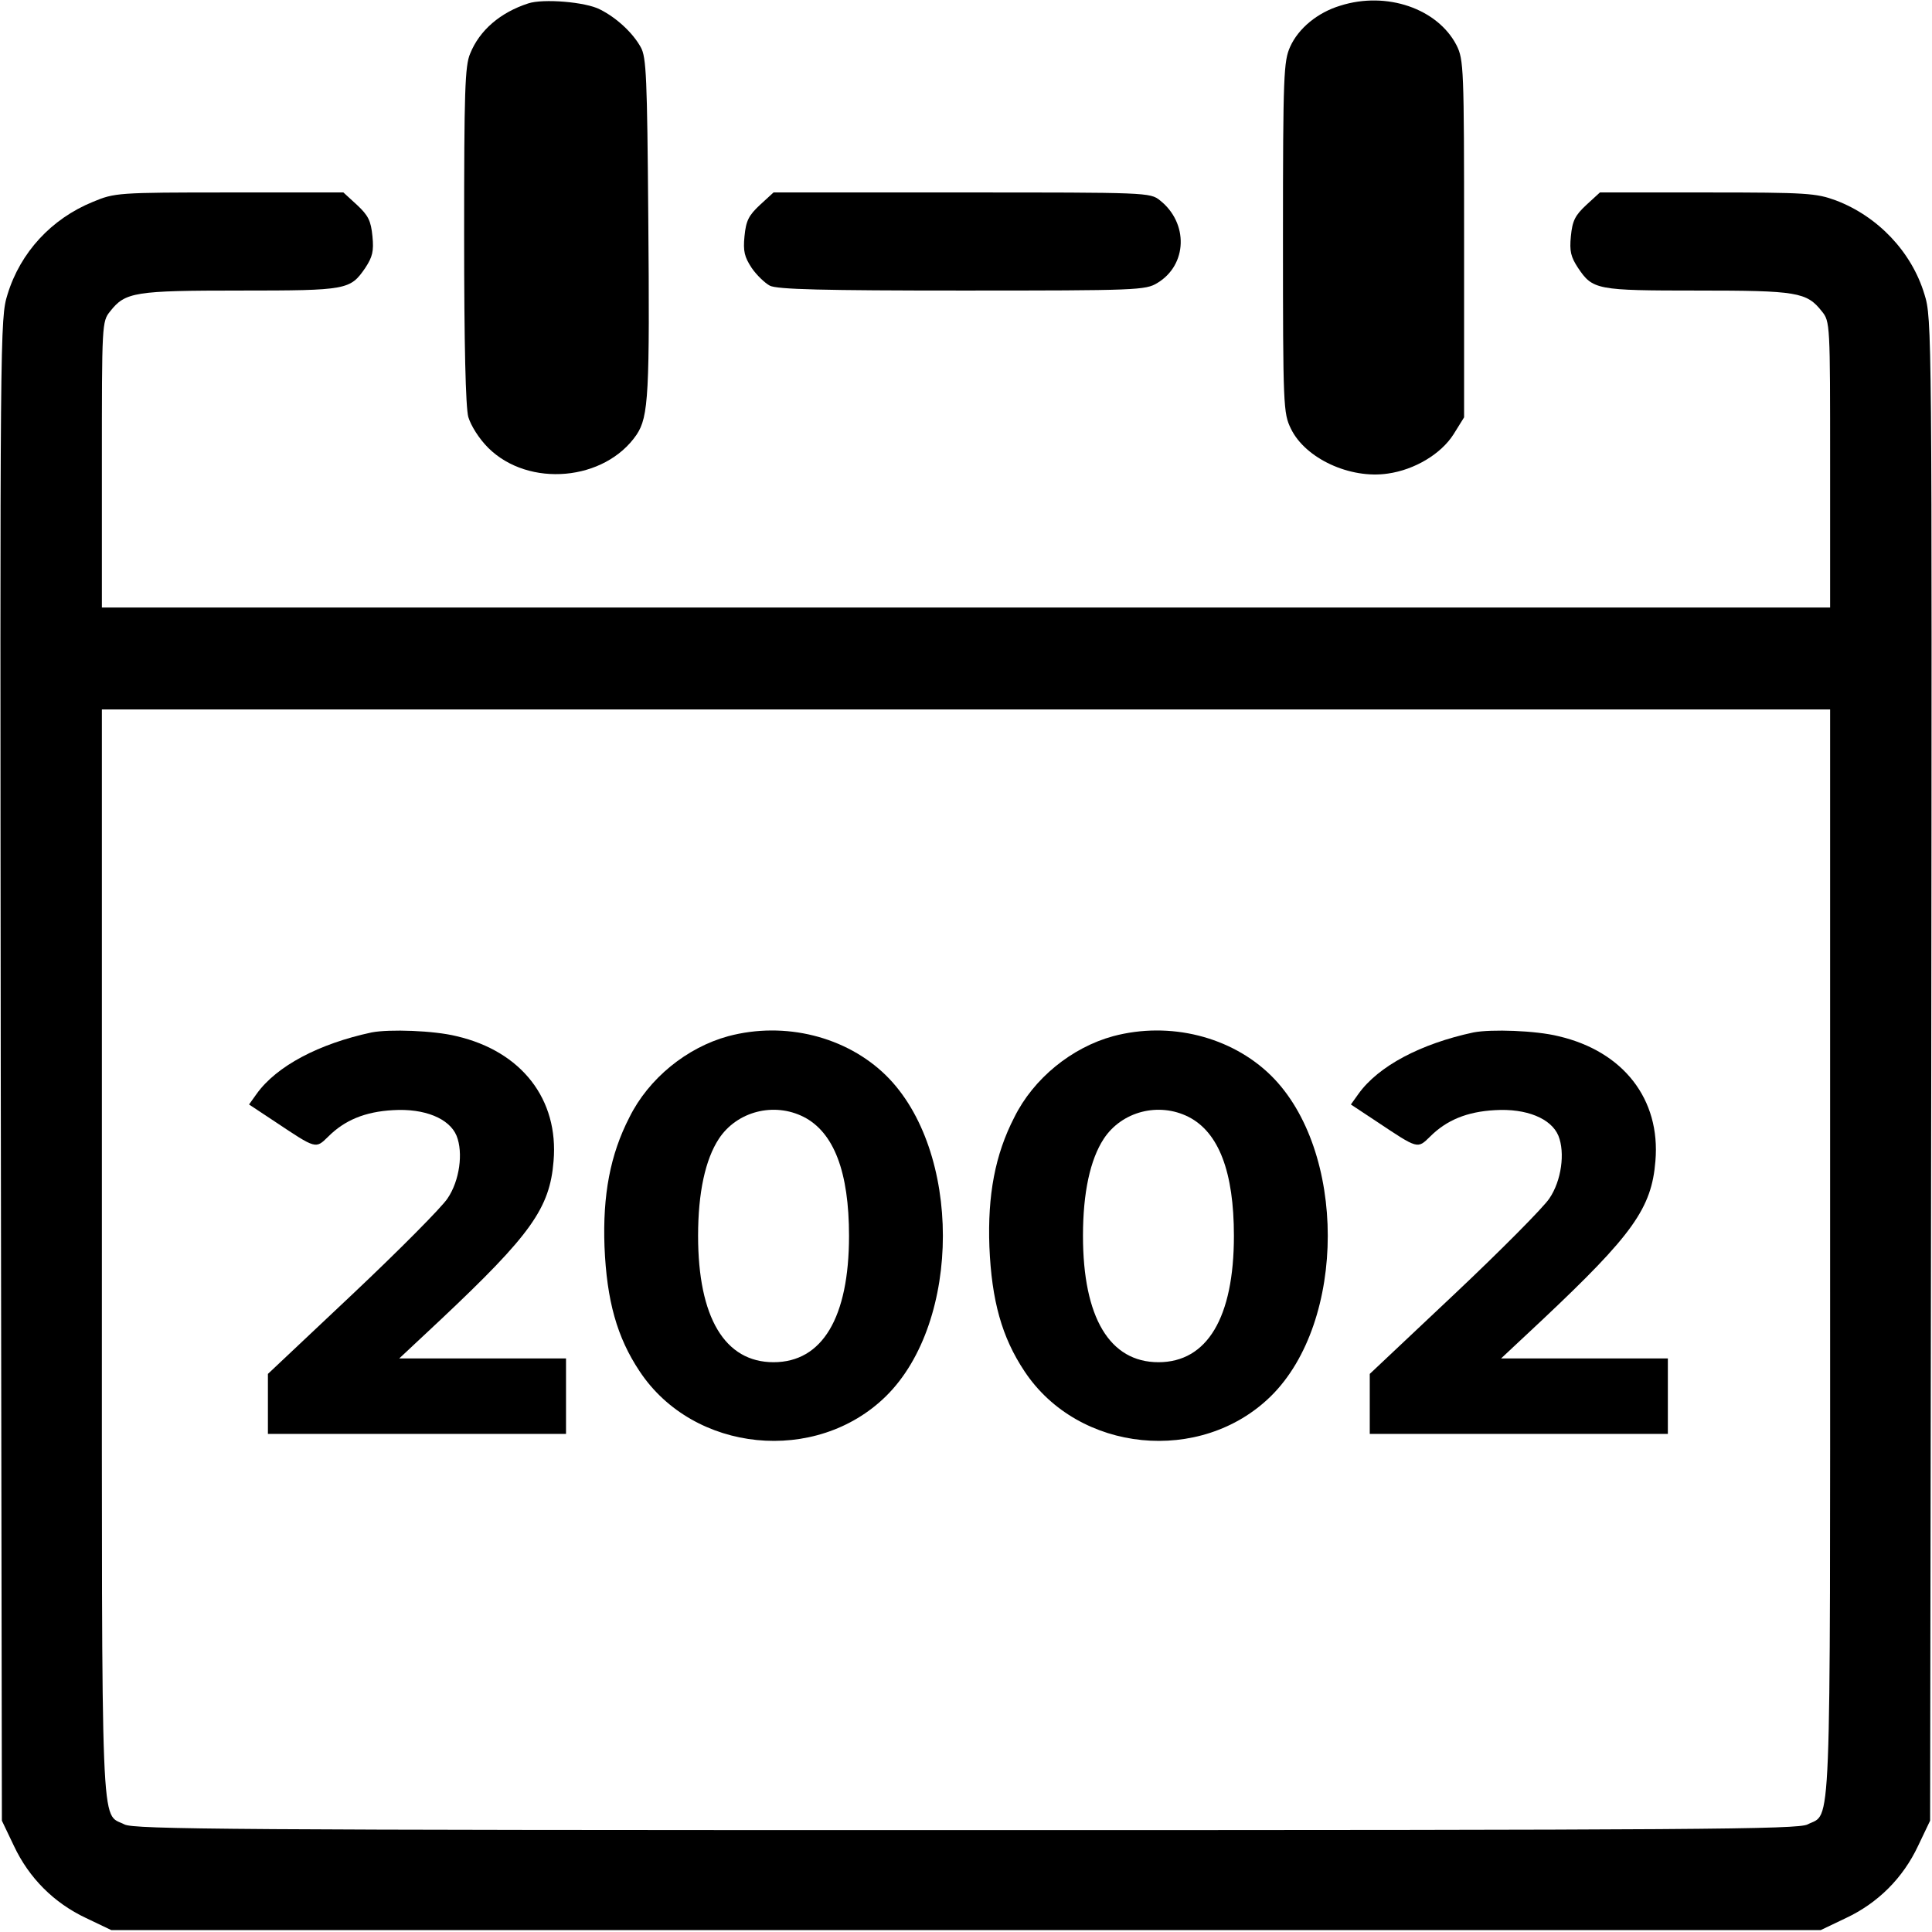
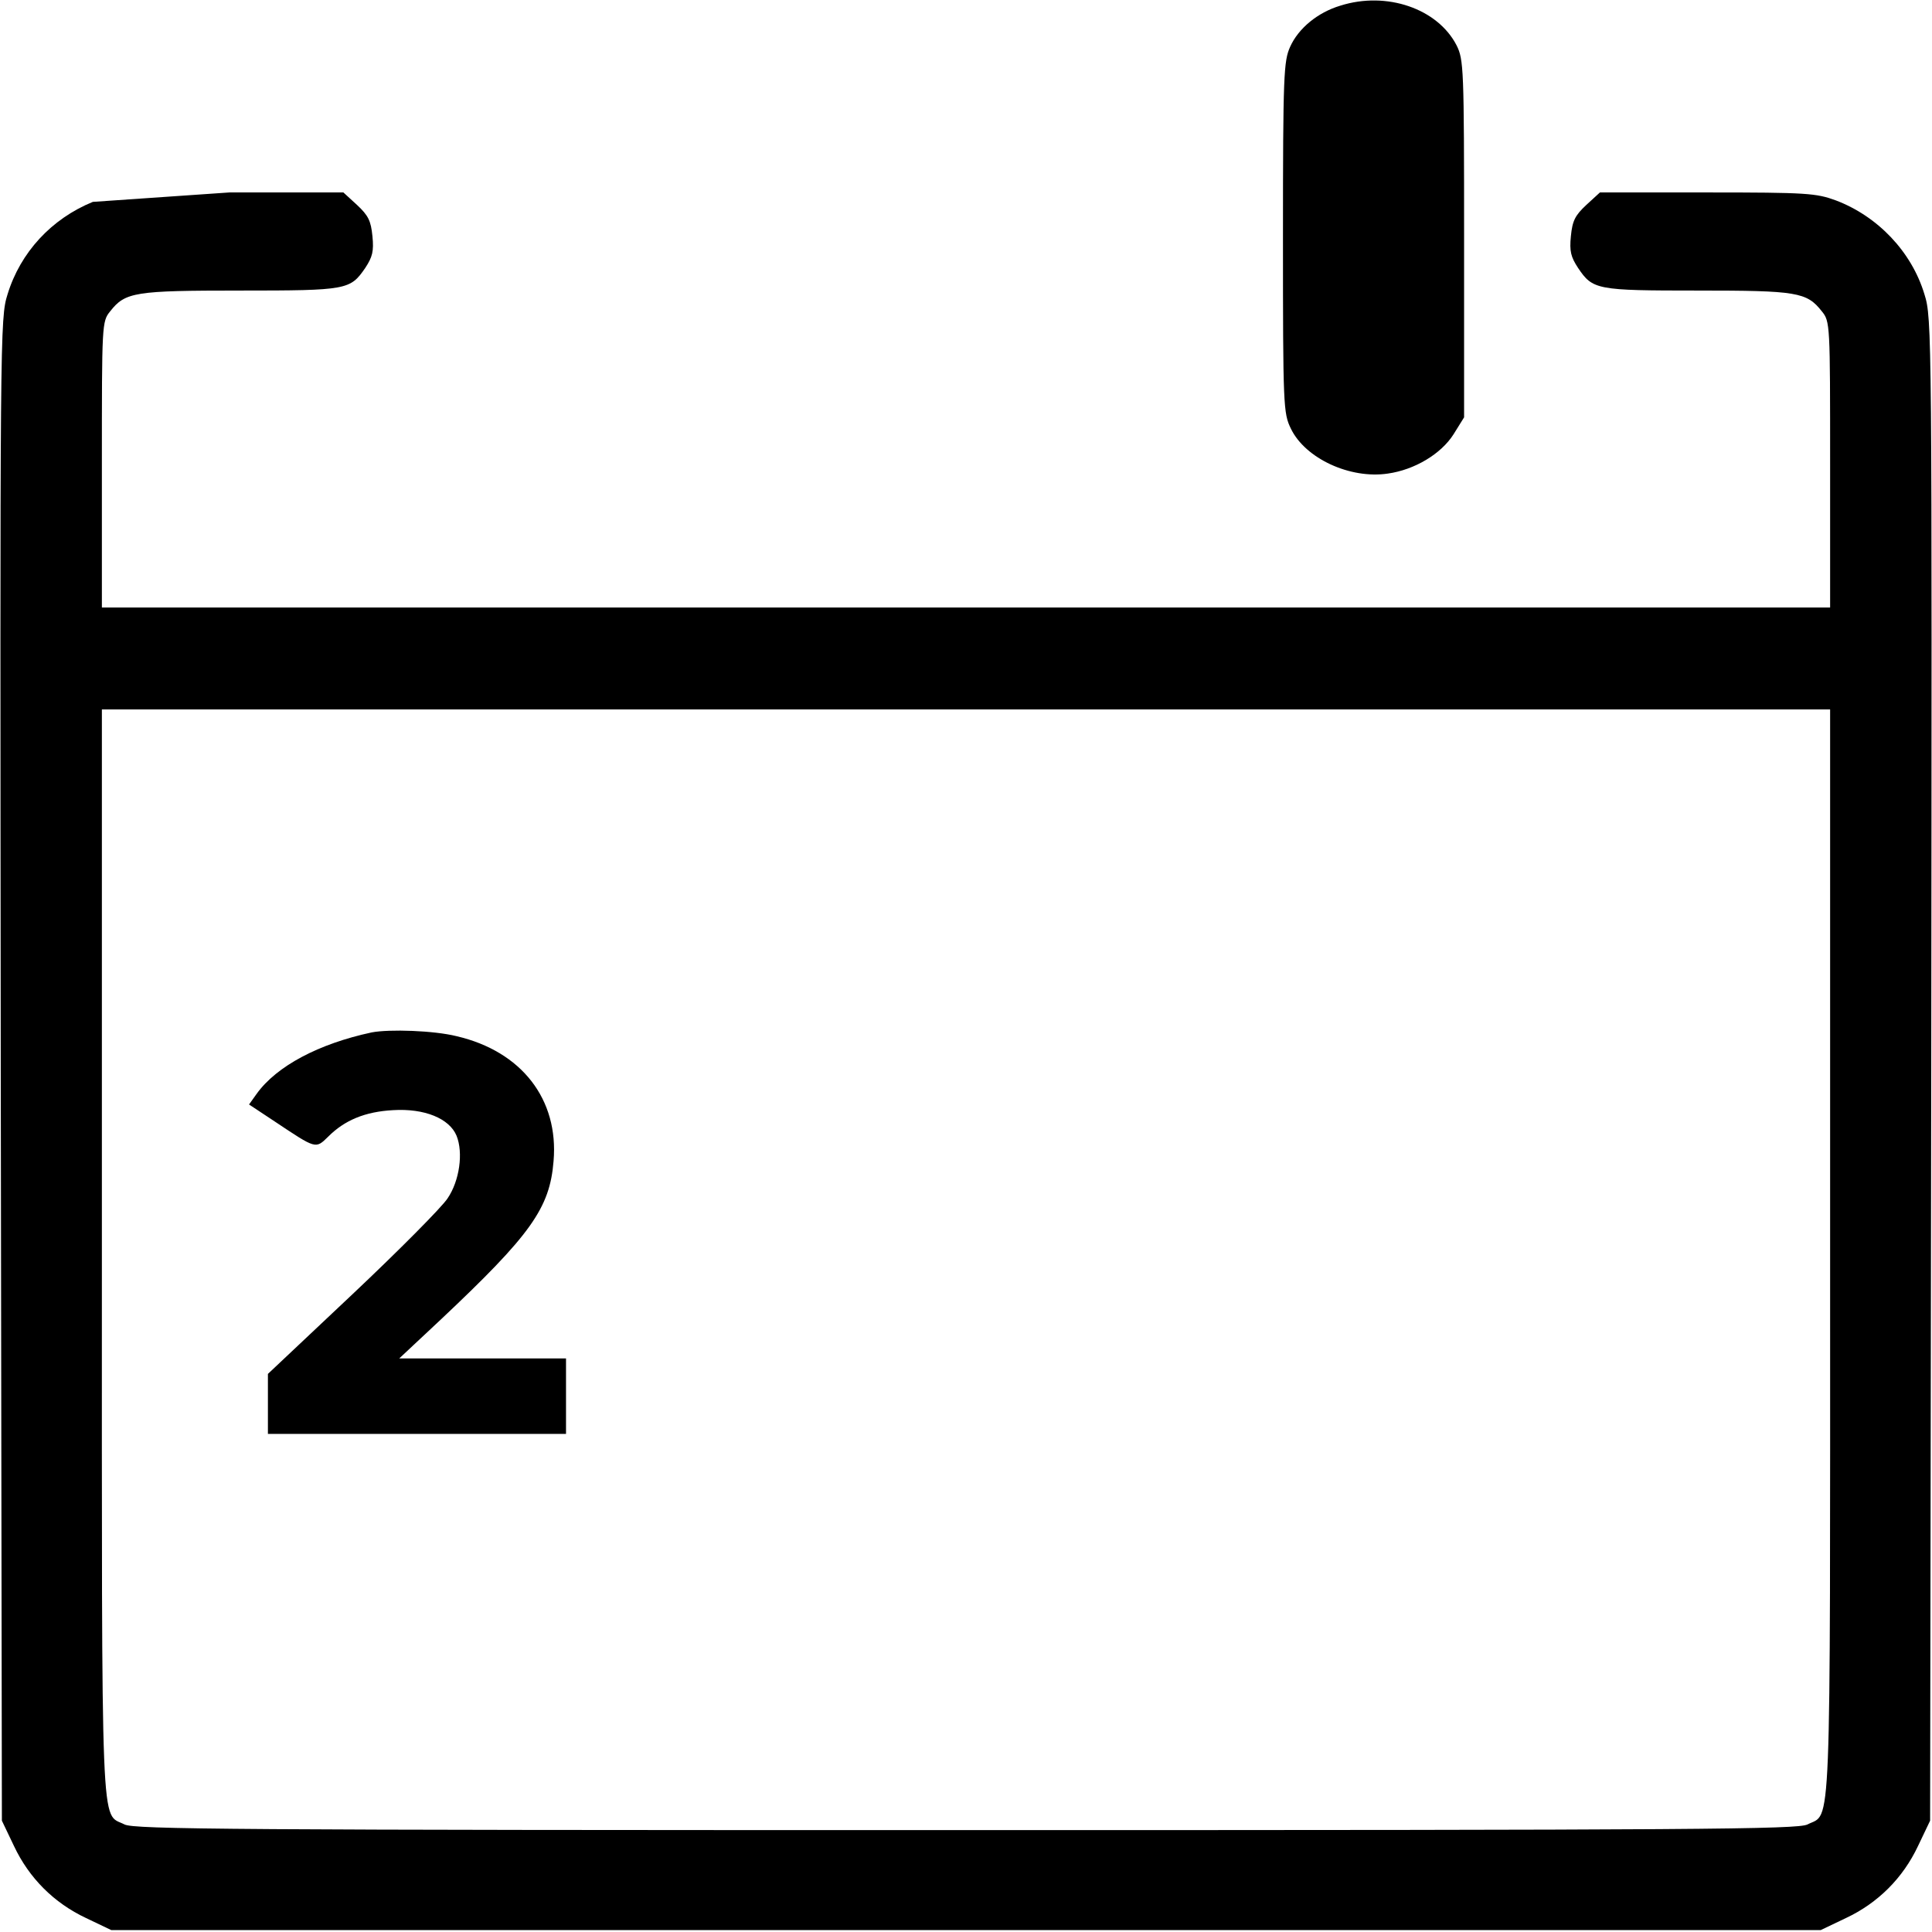
<svg xmlns="http://www.w3.org/2000/svg" version="1.0" width="512pt" height="512pt" viewBox="0 0 512 512" preserveAspectRatio="xMidYMid meet">
  <g transform="translate(0,512) scale(0.1,-0.1)" fill="#000000" stroke="none">
-     <path d="M1400 5111 c-74 -24 -129 -71 -154 -133 -14 -32 -16 -102 -16 -480 0 -294 4 -456 11 -483 7 -23 28 -57 53 -82 107 -106 309 -88 393 35 32 48 35 108 31 577 -3 369 -5 424 -20 450 -21 38 -64 78 -108 100 -38 20 -151 29 -190 16z" />
    <path d="M3552 5105 c-60 -18 -111 -60 -133 -109 -17 -38 -19 -73 -19 -505 0 -449 1 -466 21 -507 38 -79 157 -134 257 -119 71 10 141 52 174 104 l28 45 0 473 c0 453 -1 475 -20 513 -50 97 -185 144 -308 105z" />
-     <path d="M246 4585 c-110 -45 -192 -134 -226 -245 -20 -64 -20 -91 -18 -2055 l3 -1990 32 -67 c40 -85 106 -151 191 -191 l67 -32 2265 0 2265 0 67 32 c85 40 151 106 191 191 l32 67 3 1990 c2 1964 2 1991 -18 2055 -34 113 -124 207 -235 249 -52 19 -76 21 -341 21 l-284 0 -36 -33 c-30 -28 -37 -42 -41 -83 -4 -40 0 -55 19 -84 39 -58 49 -60 316 -60 264 0 290 -4 330 -55 22 -27 22 -33 22 -406 l0 -379 -2290 0 -2290 0 0 379 c0 373 0 379 22 406 40 51 65 55 345 55 284 0 291 2 331 60 19 29 23 44 19 84 -4 41 -11 55 -41 83 l-36 33 -302 0 c-298 0 -304 -1 -362 -25z m4604 -2785 c0 -1583 4 -1482 -60 -1515 -26 -13 -282 -15 -2230 -15 -1948 0 -2204 2 -2230 15 -64 33 -60 -68 -60 1515 l0 1440 2290 0 2290 0 0 -1440z" />
+     <path d="M246 4585 c-110 -45 -192 -134 -226 -245 -20 -64 -20 -91 -18 -2055 l3 -1990 32 -67 c40 -85 106 -151 191 -191 l67 -32 2265 0 2265 0 67 32 c85 40 151 106 191 191 l32 67 3 1990 c2 1964 2 1991 -18 2055 -34 113 -124 207 -235 249 -52 19 -76 21 -341 21 l-284 0 -36 -33 c-30 -28 -37 -42 -41 -83 -4 -40 0 -55 19 -84 39 -58 49 -60 316 -60 264 0 290 -4 330 -55 22 -27 22 -33 22 -406 l0 -379 -2290 0 -2290 0 0 379 c0 373 0 379 22 406 40 51 65 55 345 55 284 0 291 2 331 60 19 29 23 44 19 84 -4 41 -11 55 -41 83 l-36 33 -302 0 z m4604 -2785 c0 -1583 4 -1482 -60 -1515 -26 -13 -282 -15 -2230 -15 -1948 0 -2204 2 -2230 15 -64 33 -60 -68 -60 1515 l0 1440 2290 0 2290 0 0 -1440z" />
    <path d="M985 2384 c-140 -30 -252 -89 -305 -163 l-20 -28 68 -45 c111 -74 108 -73 142 -40 43 43 97 66 172 70 83 5 149 -22 168 -68 18 -45 8 -119 -24 -166 -15 -23 -128 -137 -251 -253 l-225 -212 0 -80 0 -79 395 0 395 0 0 100 0 100 -221 0 -221 0 109 102 c240 226 290 296 300 421 14 164 -85 291 -257 331 -60 15 -178 19 -225 10z" />
-     <path d="M1930 2374 c-110 -30 -211 -112 -262 -215 -51 -99 -71 -206 -66 -343 6 -143 33 -240 93 -330 143 -216 468 -248 653 -66 201 198 201 652 0 850 -105 103 -268 144 -418 104z m200 -214 c80 -41 120 -146 120 -315 0 -217 -71 -335 -200 -335 -129 0 -200 118 -200 335 0 114 19 202 55 257 48 73 146 98 225 58z" />
-     <path d="M2950 2374 c-110 -30 -211 -112 -262 -215 -51 -99 -71 -206 -66 -343 6 -143 33 -240 93 -330 143 -216 468 -248 653 -66 201 198 201 652 0 850 -105 103 -268 144 -418 104z m200 -214 c80 -41 120 -146 120 -315 0 -217 -71 -335 -200 -335 -129 0 -200 118 -200 335 0 114 19 202 55 257 48 73 146 98 225 58z" />
-     <path d="M3905 2384 c-140 -30 -252 -89 -305 -163 l-20 -28 68 -45 c111 -74 108 -73 142 -40 43 43 97 66 172 70 83 5 149 -22 168 -68 18 -45 8 -119 -24 -166 -15 -23 -128 -137 -251 -253 l-225 -212 0 -80 0 -79 395 0 395 0 0 100 0 100 -221 0 -221 0 109 102 c240 226 290 296 300 421 14 164 -85 291 -257 331 -60 15 -178 19 -225 10z" />
-     <path d="M2014 4577 c-30 -28 -37 -42 -41 -83 -4 -40 0 -55 19 -84 13 -19 35 -40 48 -47 19 -10 142 -13 510 -13 464 0 486 1 517 20 80 48 83 159 7 219 -26 21 -35 21 -525 21 l-499 0 -36 -33z" />
  </g>
</svg>